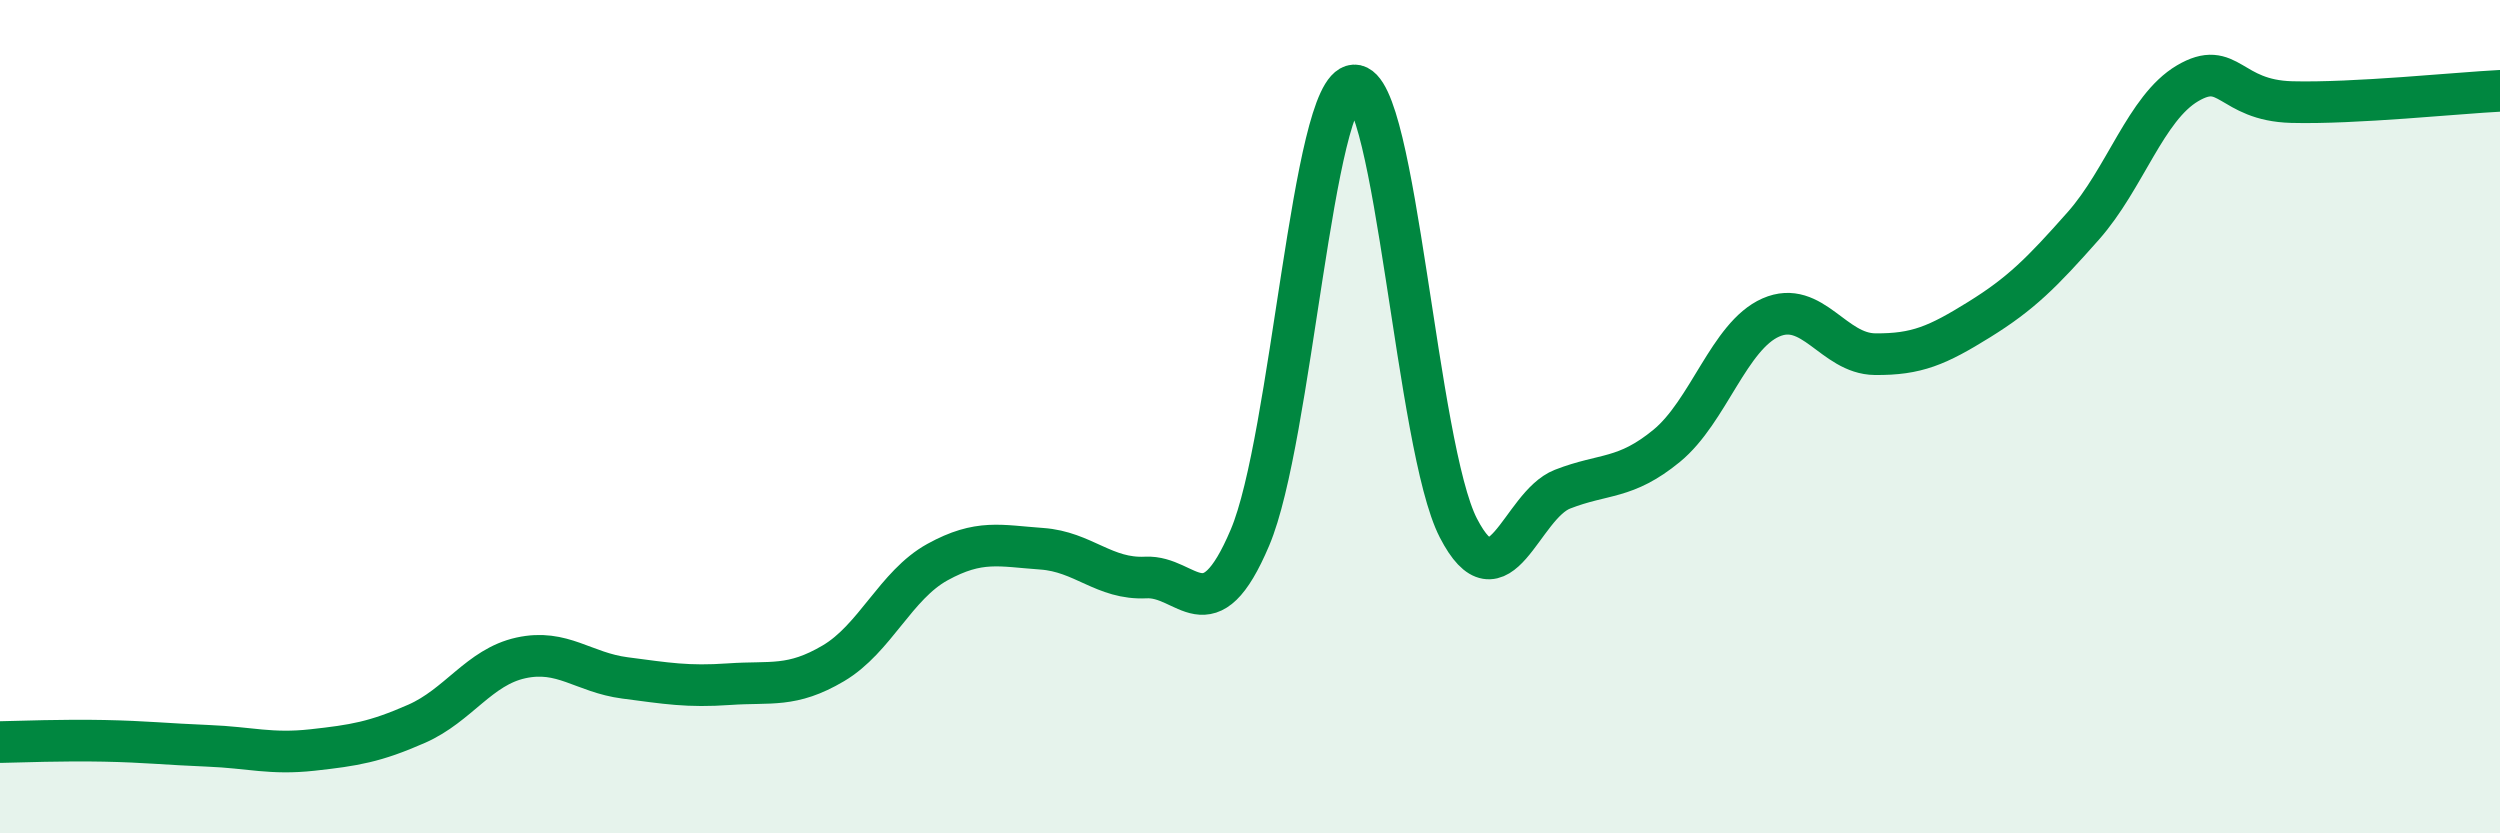
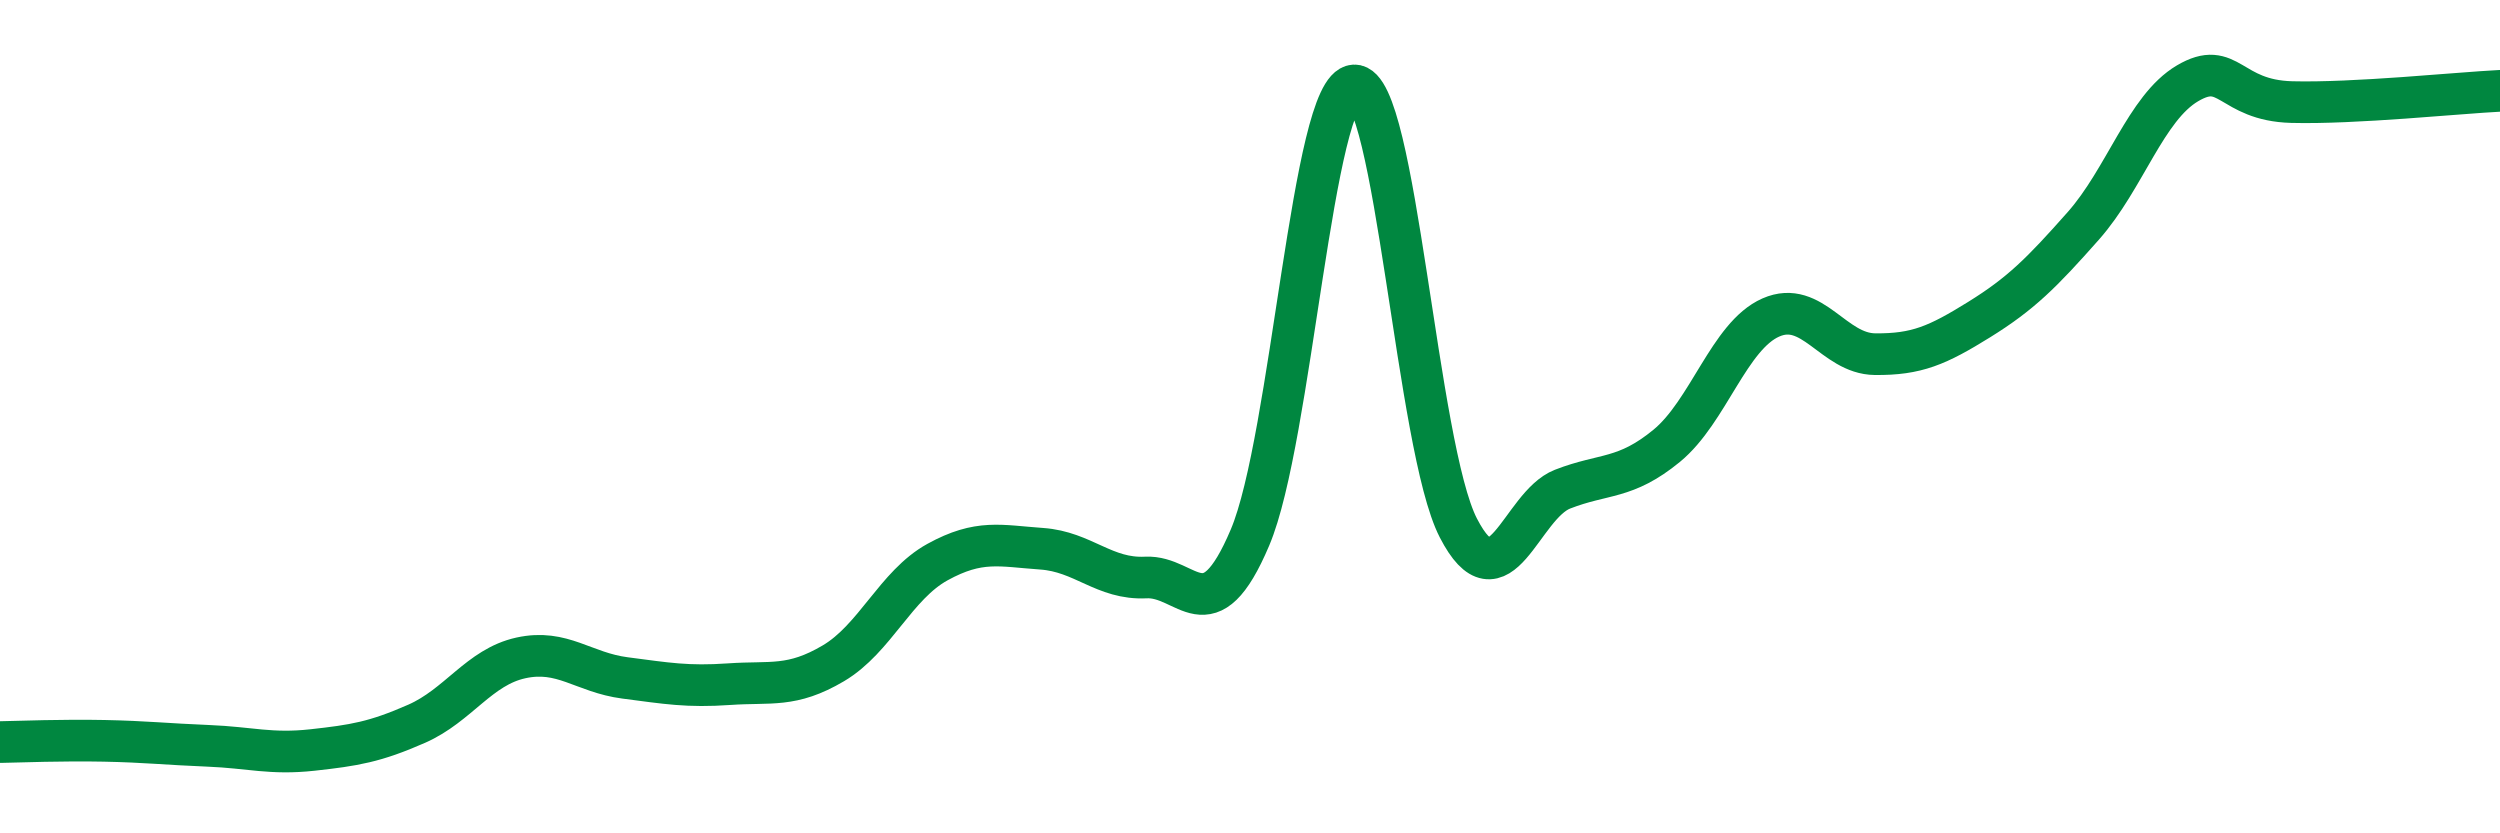
<svg xmlns="http://www.w3.org/2000/svg" width="60" height="20" viewBox="0 0 60 20">
-   <path d="M 0,17.81 C 0.5,17.8 1.5,17.76 2.5,17.78 C 3.5,17.8 4,17.86 5,17.9 C 6,17.94 6.5,18.11 7.5,18 C 8.5,17.89 9,17.81 10,17.37 C 11,16.93 11.5,16.01 12.5,15.79 C 13.5,15.57 14,16.14 15,16.27 C 16,16.4 16.5,16.49 17.5,16.42 C 18.5,16.35 19,16.51 20,15.92 C 21,15.33 21.5,14.04 22.5,13.49 C 23.5,12.94 24,13.1 25,13.17 C 26,13.24 26.5,13.91 27.5,13.86 C 28.5,13.81 29,15.26 30,12.9 C 31,10.54 31.5,2.1 32.5,2.05 C 33.5,2 34,10.73 35,12.67 C 36,14.61 36.5,12.13 37.5,11.74 C 38.5,11.35 39,11.52 40,10.7 C 41,9.88 41.5,8.06 42.5,7.62 C 43.5,7.18 44,8.49 45,8.5 C 46,8.51 46.5,8.29 47.5,7.67 C 48.5,7.05 49,6.55 50,5.42 C 51,4.29 51.5,2.59 52.5,2 C 53.5,1.41 53.5,2.41 55,2.45 C 56.5,2.49 59,2.23 60,2.18L60 20L0 20Z" fill="#008740" opacity="0.1" stroke-linecap="round" stroke-linejoin="round" />
  <path d="M 0,17.81 C 0.5,17.8 1.5,17.76 2.5,17.78 C 3.5,17.8 4,17.86 5,17.9 C 6,17.94 6.5,18.11 7.5,18 C 8.5,17.89 9,17.81 10,17.37 C 11,16.93 11.5,16.01 12.5,15.79 C 13.5,15.57 14,16.14 15,16.27 C 16,16.4 16.5,16.49 17.5,16.42 C 18.5,16.35 19,16.51 20,15.92 C 21,15.33 21.5,14.04 22.5,13.49 C 23.5,12.94 24,13.1 25,13.17 C 26,13.24 26.5,13.91 27.5,13.86 C 28.5,13.81 29,15.26 30,12.9 C 31,10.54 31.5,2.1 32.5,2.05 C 33.5,2 34,10.73 35,12.67 C 36,14.61 36.5,12.13 37.5,11.74 C 38.5,11.35 39,11.52 40,10.7 C 41,9.88 41.5,8.06 42.5,7.62 C 43.5,7.18 44,8.49 45,8.5 C 46,8.51 46.5,8.29 47.5,7.67 C 48.5,7.05 49,6.55 50,5.42 C 51,4.29 51.5,2.59 52.5,2 C 53.5,1.41 53.5,2.41 55,2.45 C 56.5,2.49 59,2.23 60,2.18" stroke="#008740" stroke-width="1" fill="none" stroke-linecap="round" stroke-linejoin="round" />
</svg>